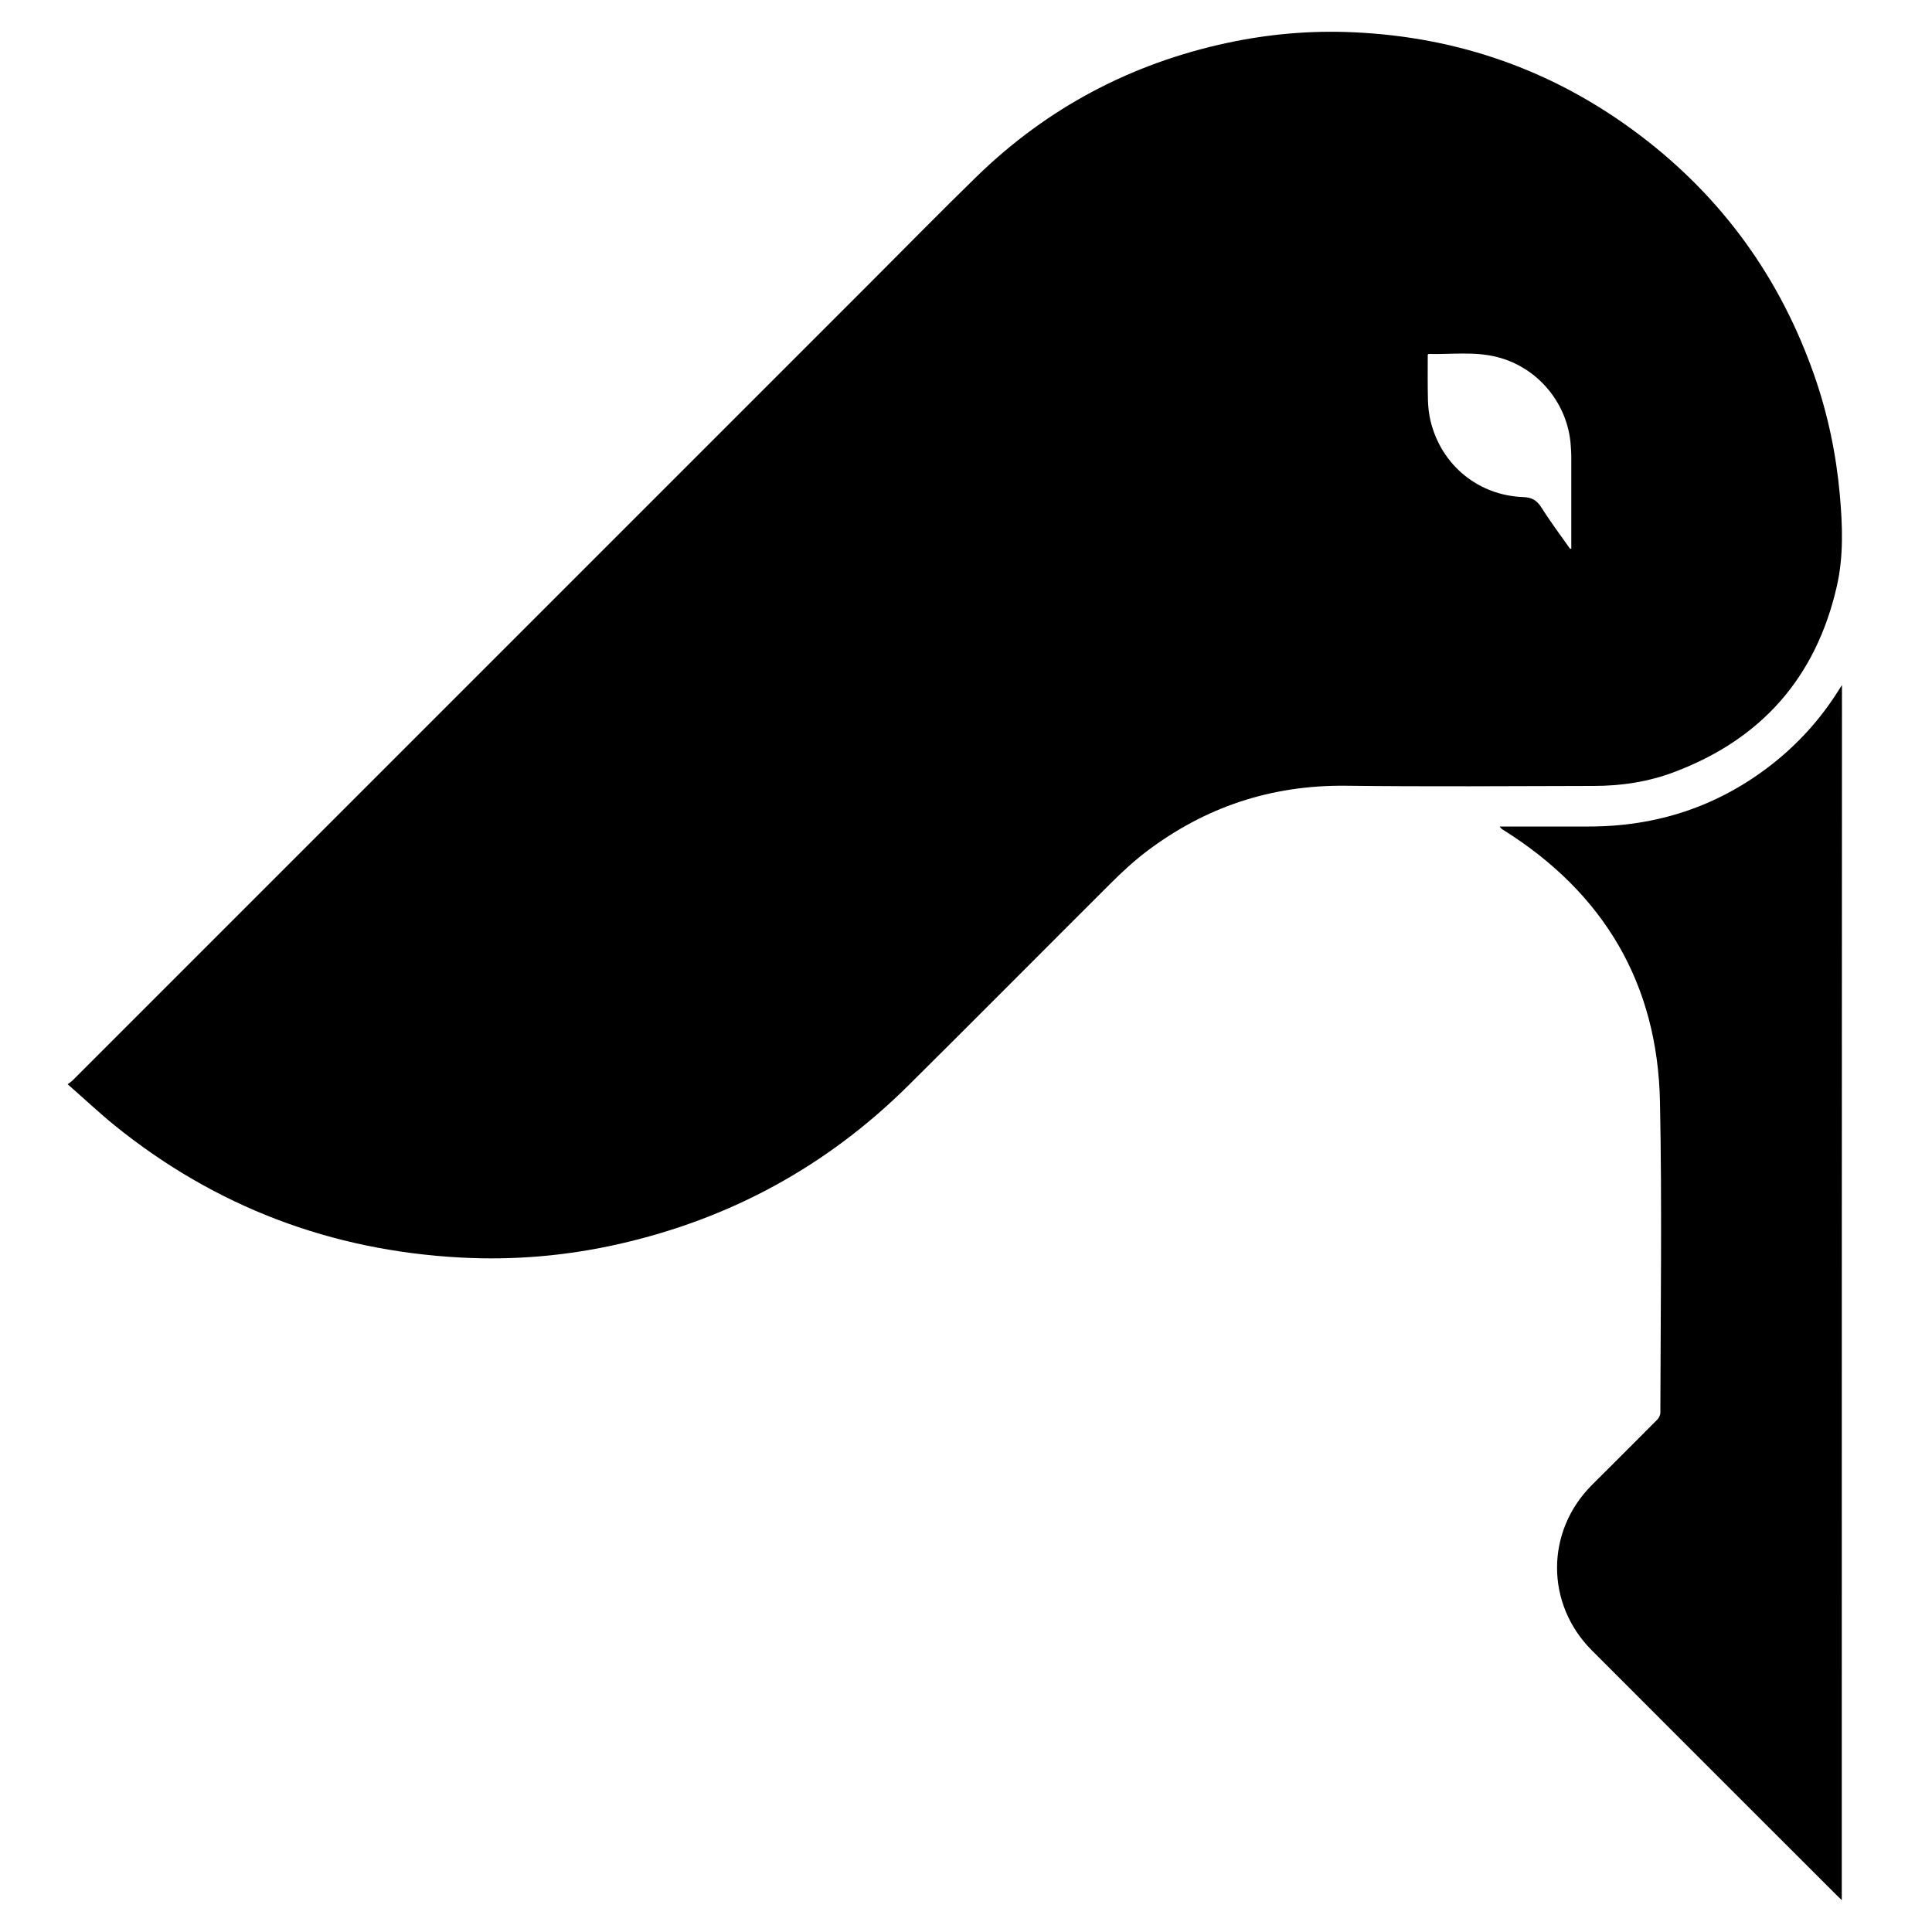
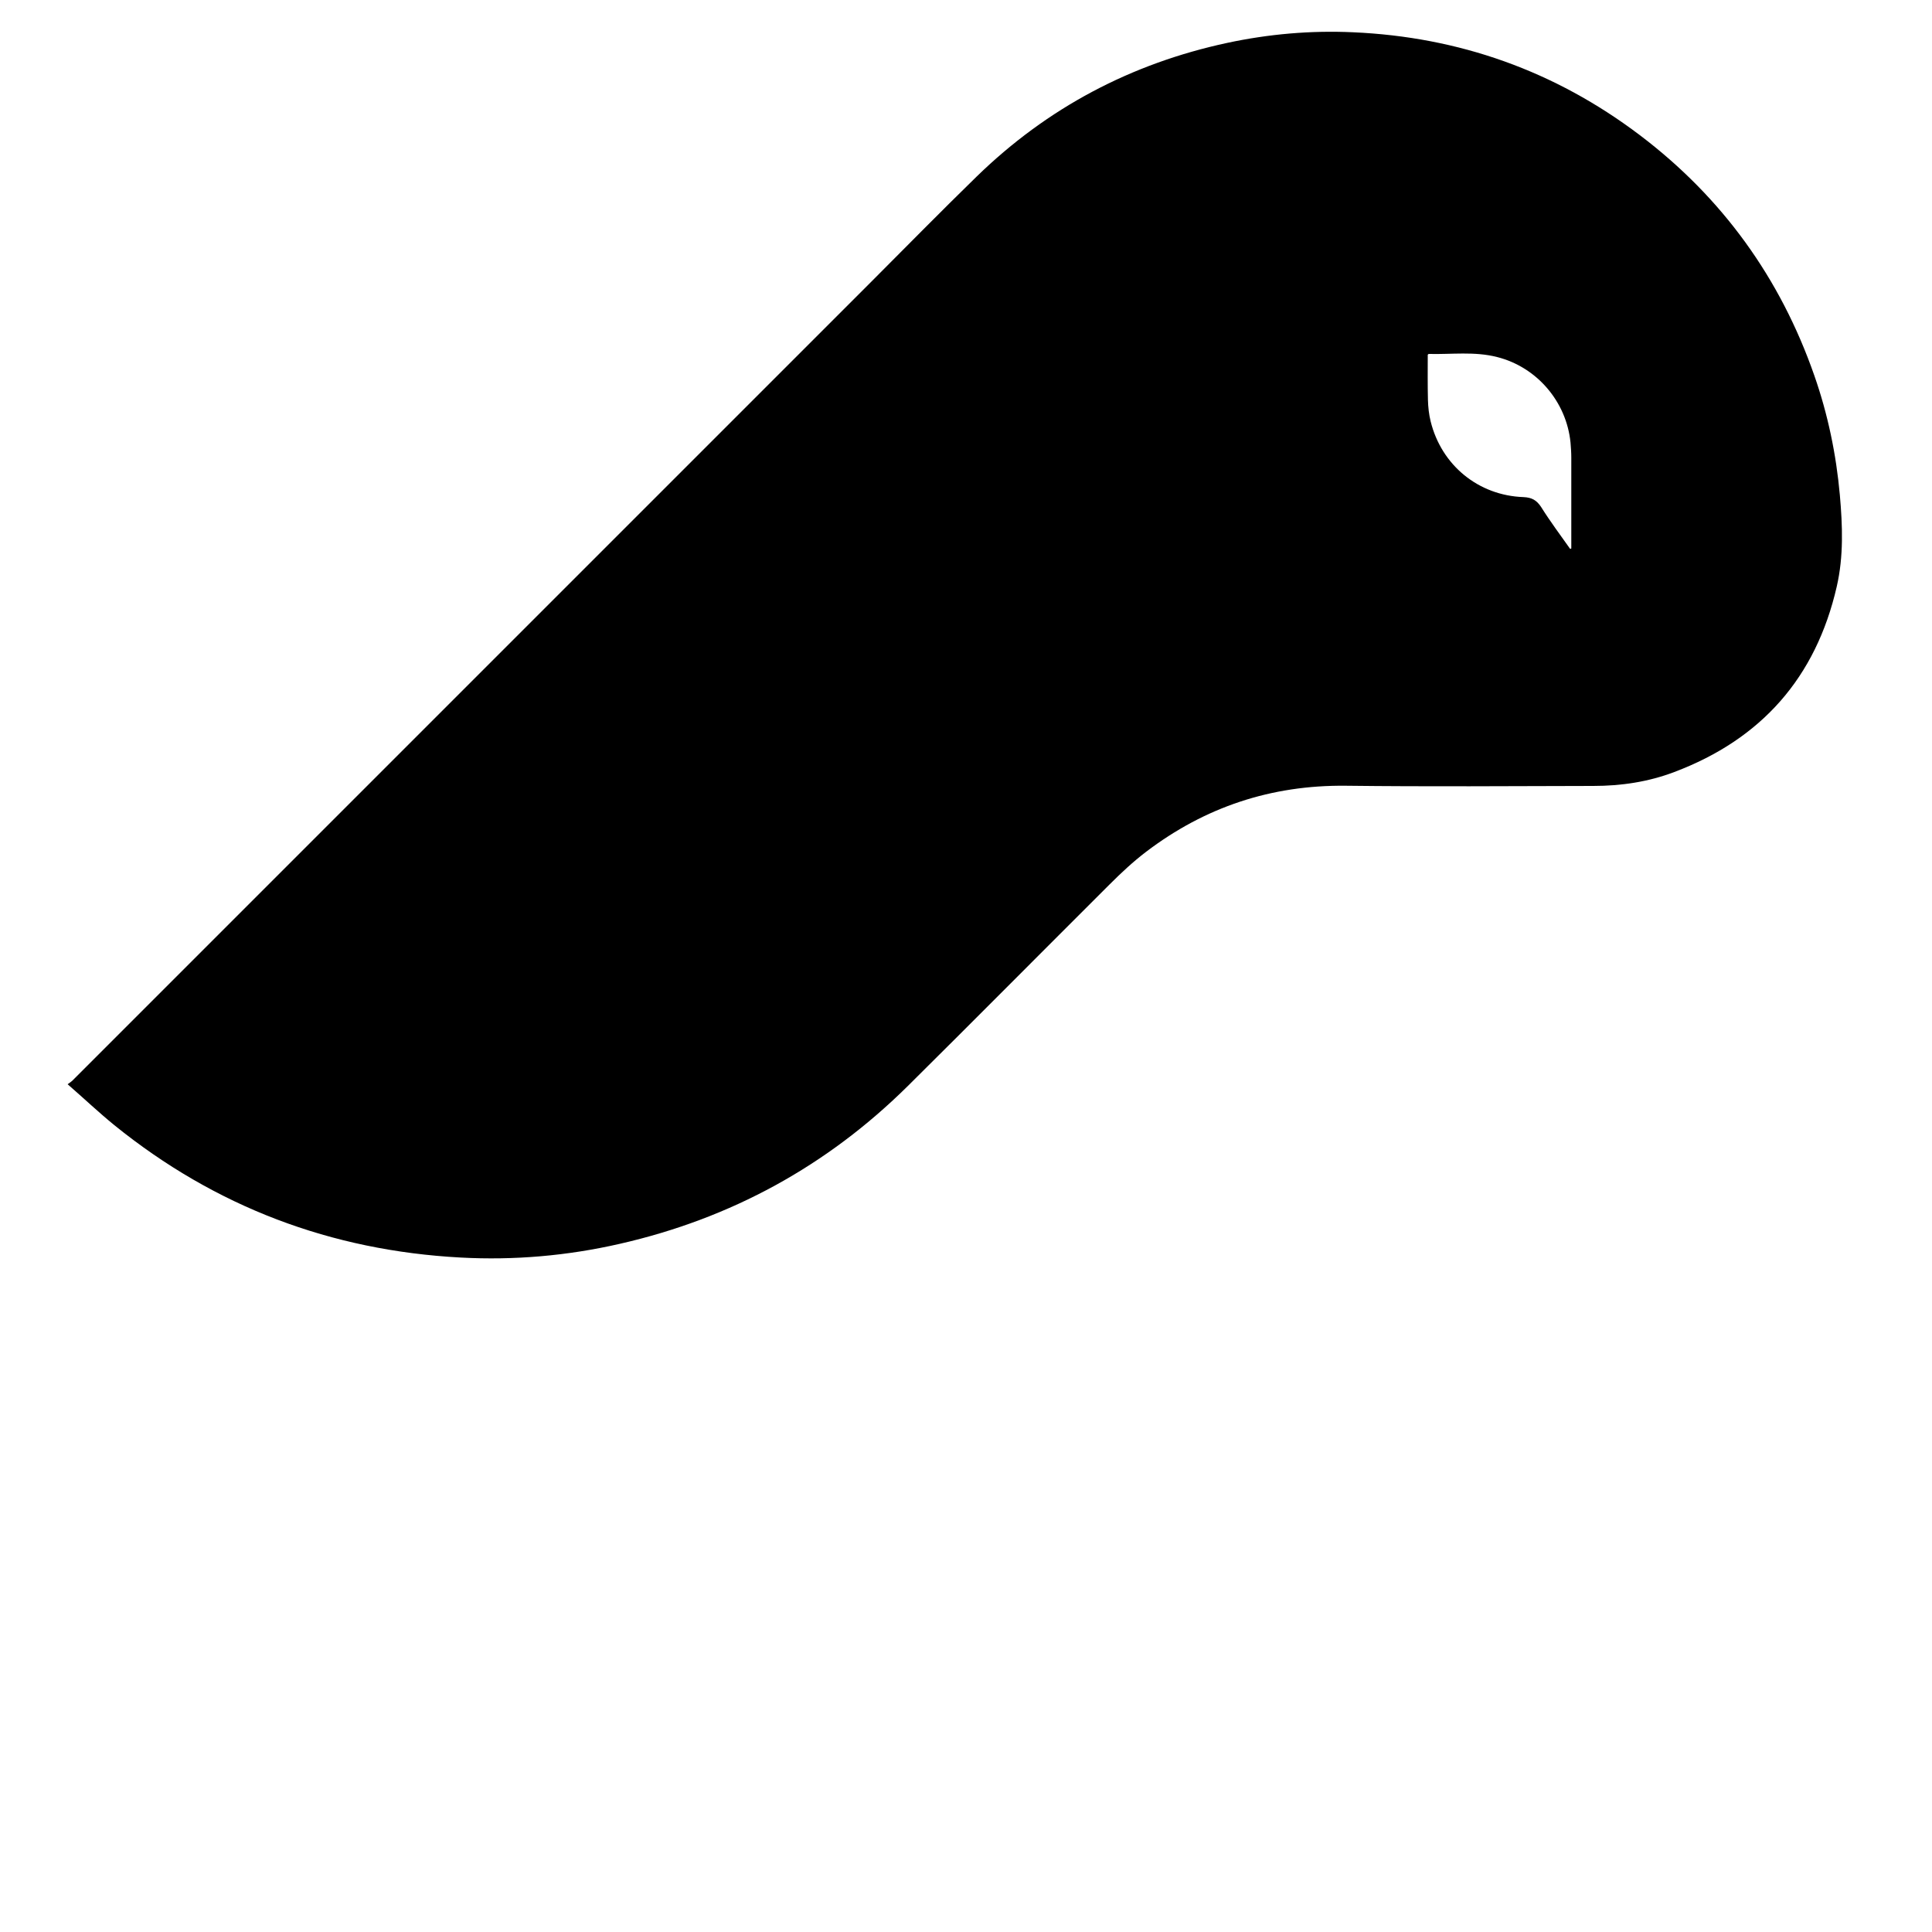
<svg xmlns="http://www.w3.org/2000/svg" version="1.1" id="Layer_1" x="0px" y="0px" viewBox="0 0 1000 1000" style="enable-background:new 0 0 1000 1000;" xml:space="preserve">
  <g>
    <path d="M35,561.2c1.2-0.9,1.9-1.3,2.4-1.8C174.6,422.2,311.8,285,449,147.8c18.9-18.9,37.5-37.9,56.6-56.5   c36.5-35.5,79.8-58.4,129.6-69.1c21.5-4.6,43.2-6.5,65.1-5.5c54.9,2.4,104.5,20,148.4,53.2c42.7,32.3,72.8,74,90.4,124.5   c7,20,11.3,40.7,13.2,61.8c1.4,15.9,2,31.7-1.6,47.4c-10.8,47.1-39,79-84.1,96c-13.4,5.1-27.5,7.2-41.9,7.2   c-42.7,0.1-85.5,0.4-128.2-0.1c-38.5-0.4-72.8,11-103.3,34.2c-6.7,5.1-12.9,10.9-18.9,16.9C539.5,492.5,504.9,527.4,470,562   c-41.9,41.5-91.7,68.7-149.2,81.8c-27.1,6.2-54.7,8.6-82.4,7.1c-67-3.6-126.9-26.2-179.2-68.5C51.1,575.8,43.5,568.6,35,561.2z    M812.7,284.1c0.2-0.1,0.4-0.1,0.6-0.2c0-0.9,0-1.8,0-2.8c0-14.8,0-29.6,0-44.3c0-2.6-0.2-5.1-0.4-7.7c-2.1-21.2-17.4-39.1-38-44.3   c-11.7-3-23.6-1.3-35.4-1.6c-0.1,0-0.3,0.2-0.5,0.4c0,7.7-0.1,15.6,0.1,23.4c0.1,3.7,0.5,7.5,1.4,11.1   c5.6,22.7,24.7,38.4,48.1,39.2c4.3,0.2,6.7,1.6,9,5C802.3,269.8,807.6,276.9,812.7,284.1z" />
-     <path d="M953.3,983.5c-0.9-0.9-1.6-1.5-2.2-2.1c-42.4-42.4-84.8-84.7-127.1-127.1c-24.1-24.1-24.1-61.6,0-85.7   c11.3-11.3,22.7-22.6,33.9-33.9c0.8-0.9,1.5-2.3,1.5-3.5c0.1-53.6,0.9-107.2-0.2-160.8c-1.2-61.2-29-108.1-80.9-140.7   c-0.7-0.4-1.4-0.9-2.1-1.9c0.9,0,1.7,0,2.6,0c14.5,0,29.1,0,43.6,0c34.9,0,66.3-10.2,94-31.6c13.9-10.8,25.6-23.6,35-38.5   c0.5-0.9,1.1-1.7,2-3.1C953.3,564.5,953.3,773.8,953.3,983.5z" />
  </g>
</svg>